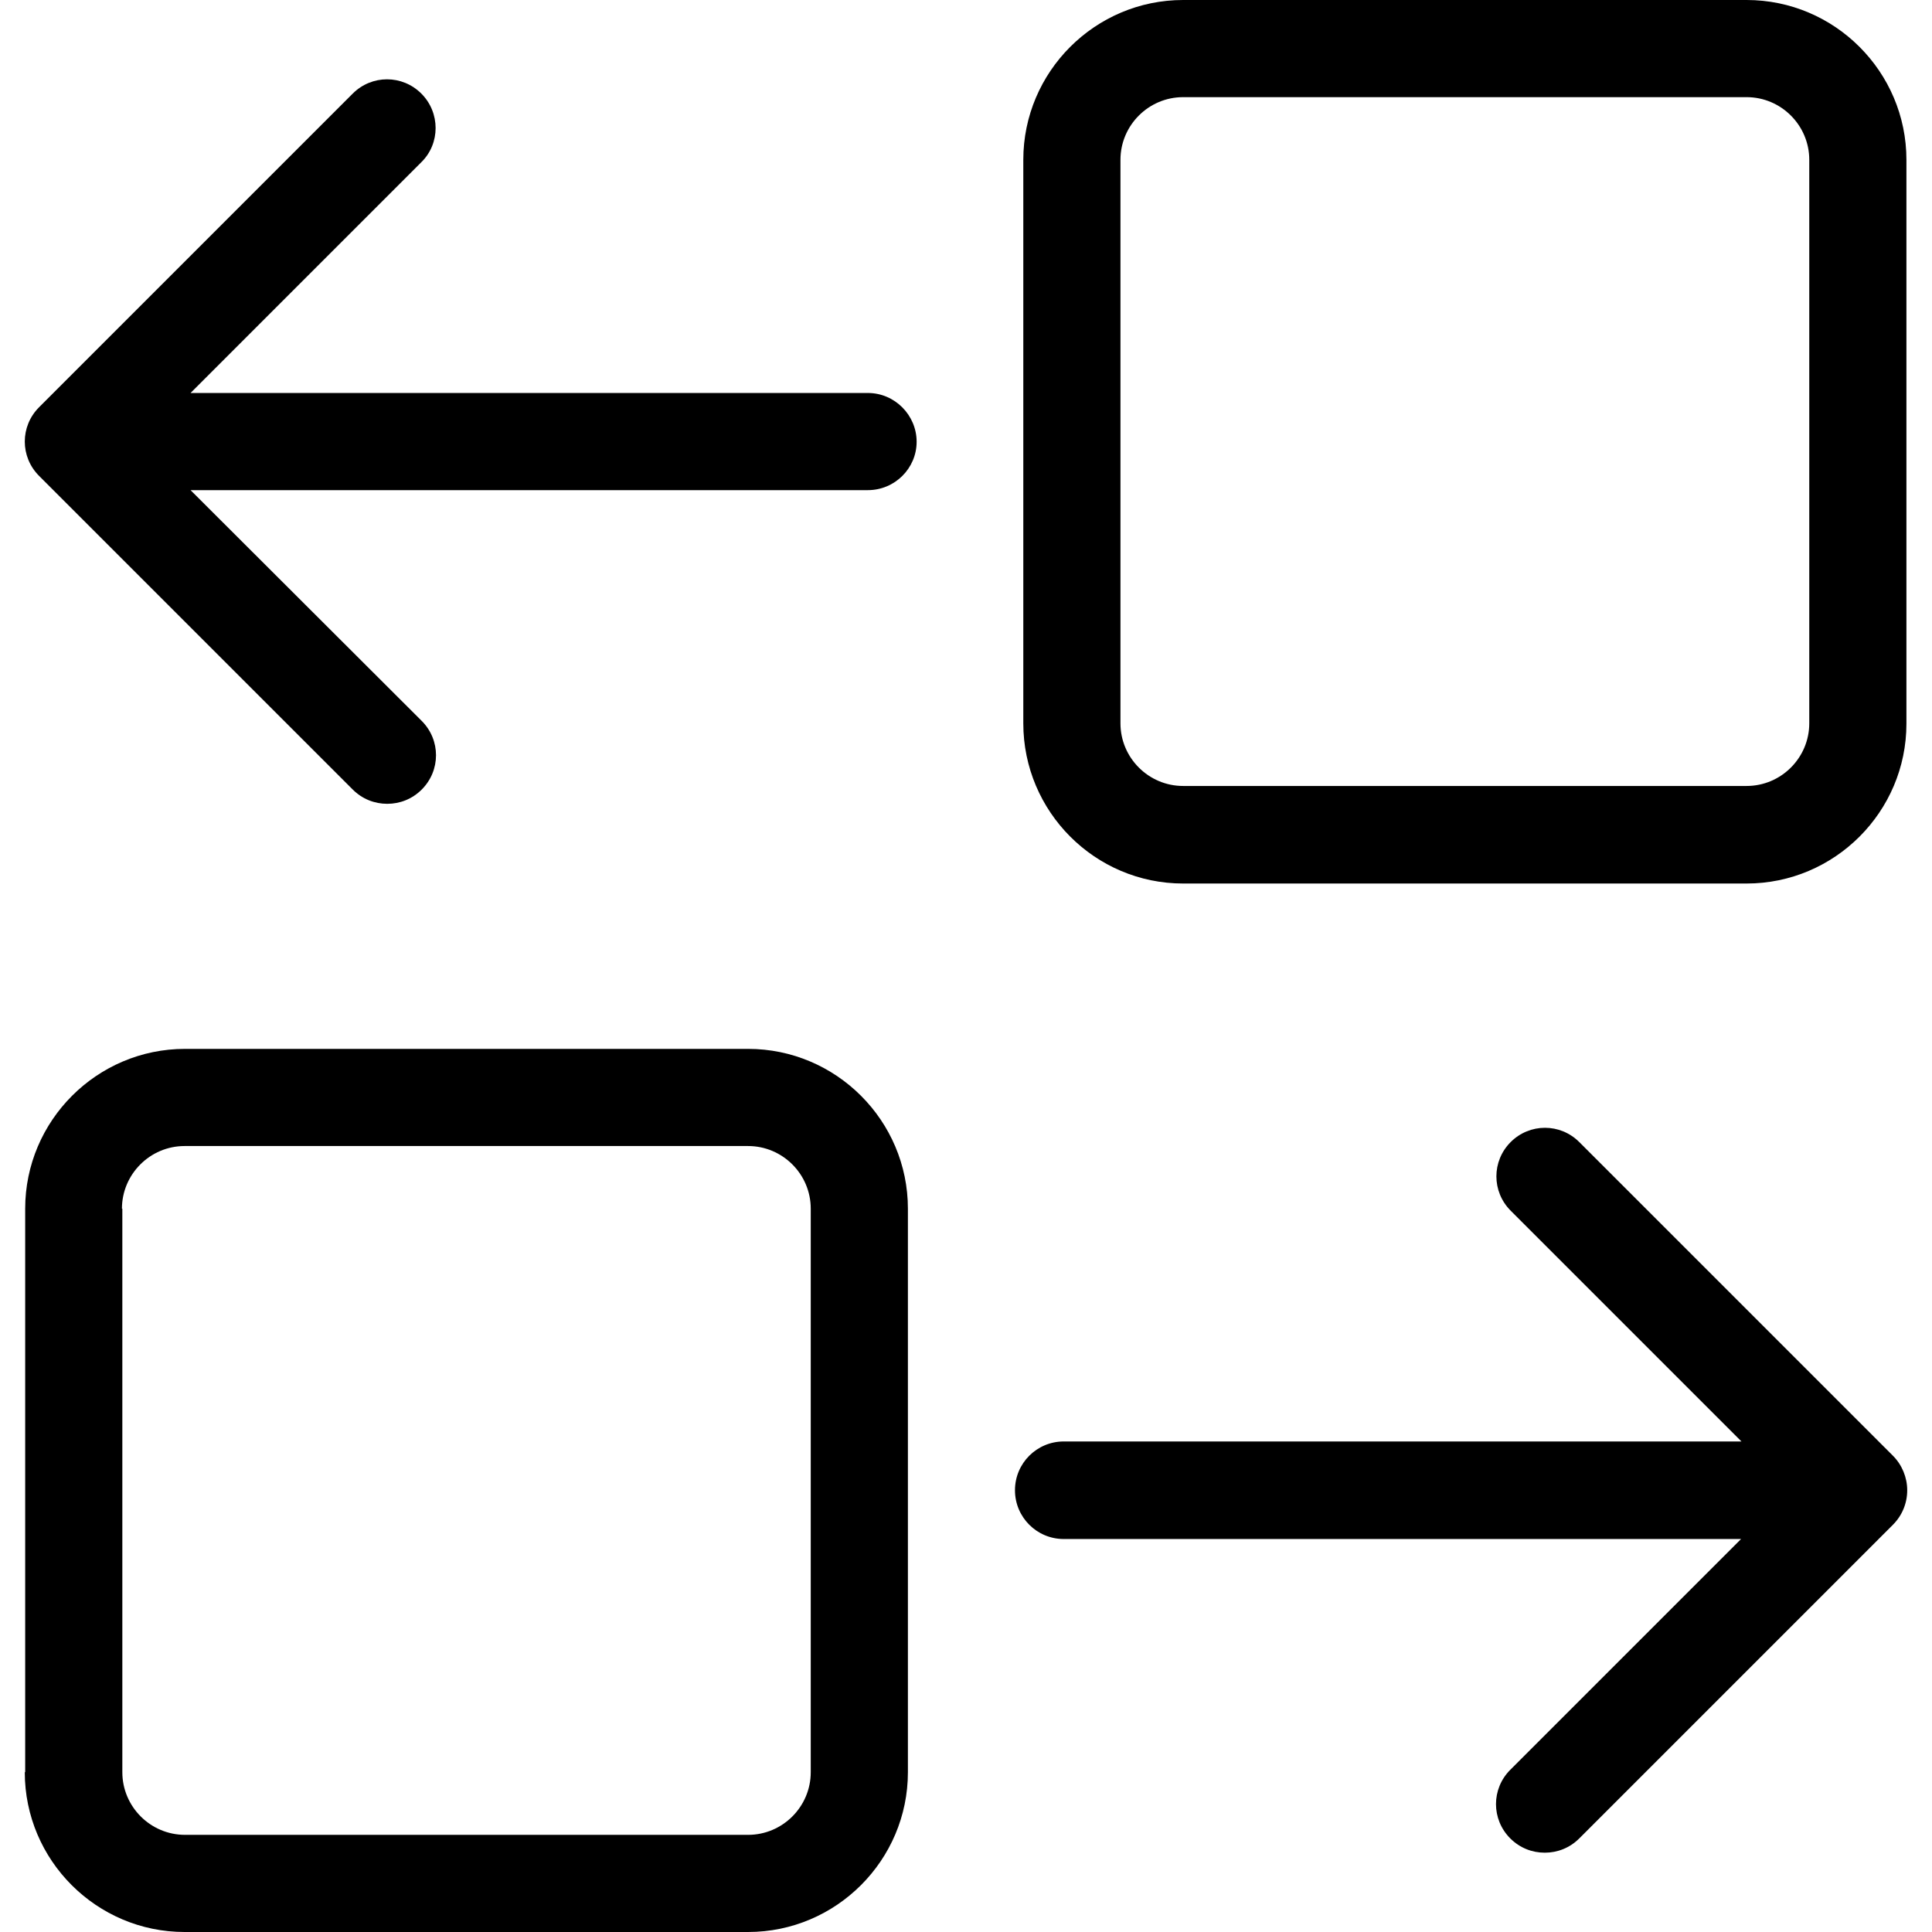
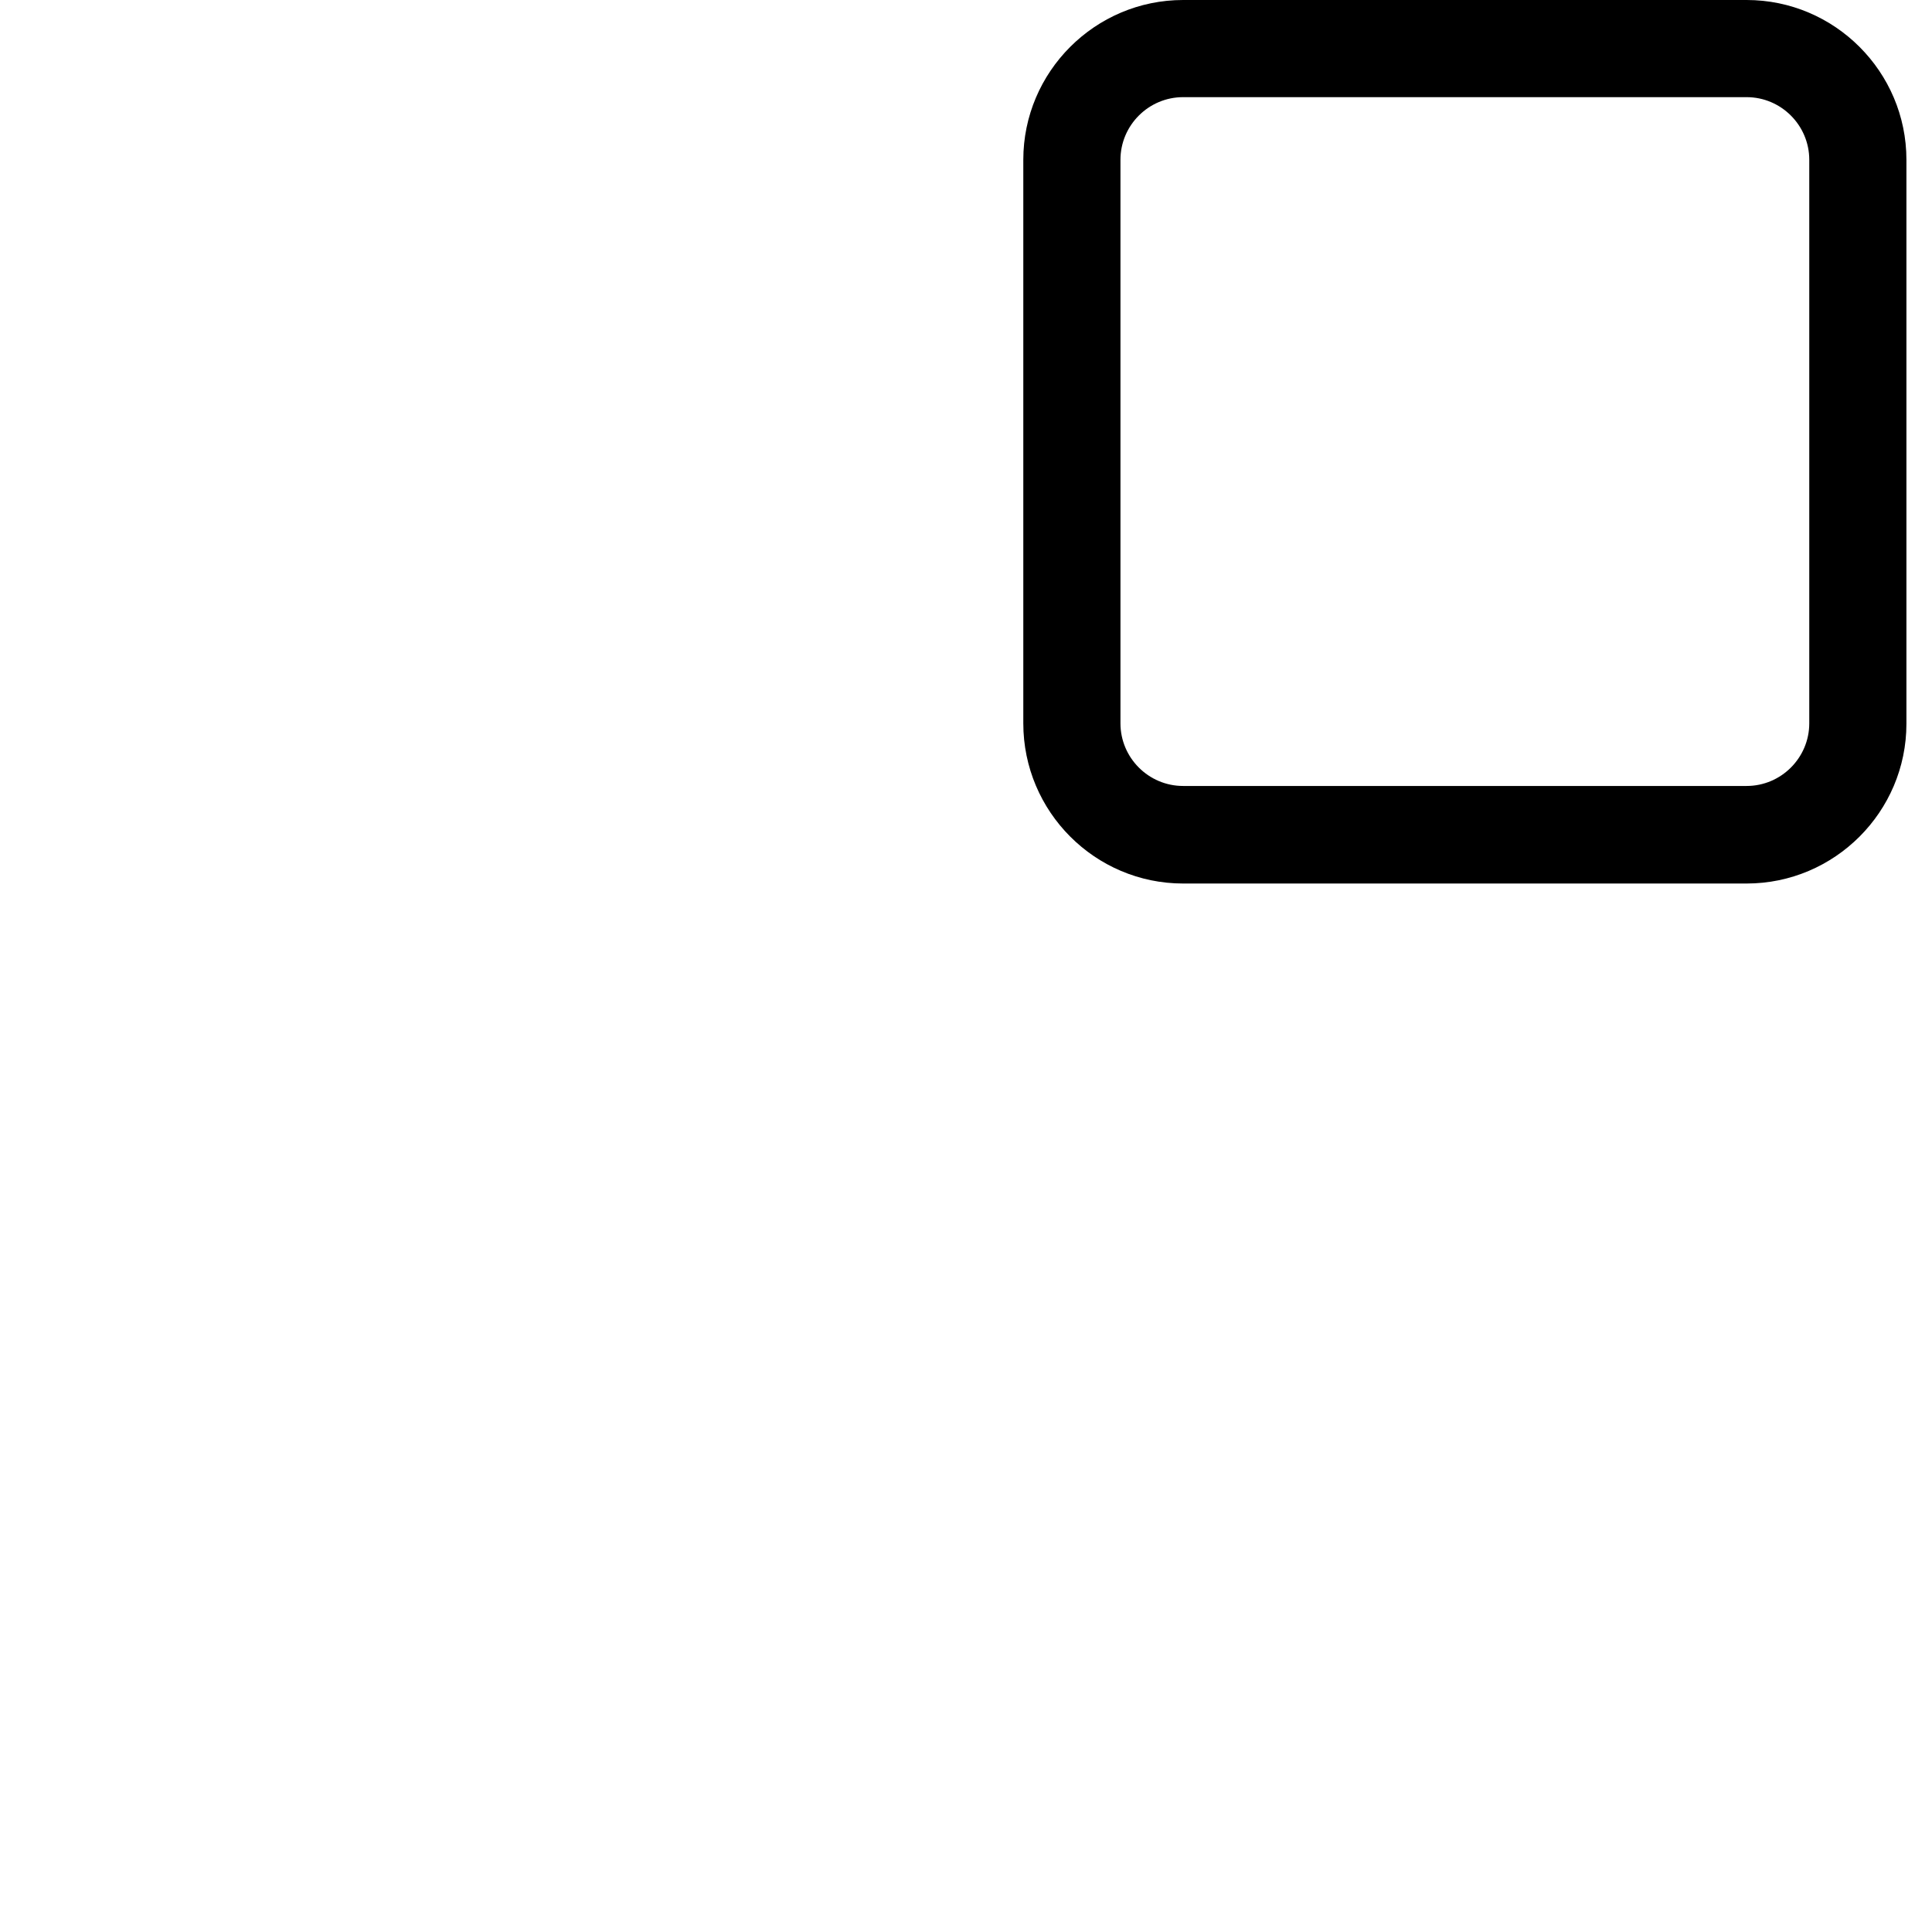
<svg xmlns="http://www.w3.org/2000/svg" fill="#000000" height="800px" width="800px" version="1.1" id="Capa_1" viewBox="0 0 487.2 487.2" xml:space="preserve">
  <g>
    <g>
      <path d="M298.35,222.8h142.1c22.2,0,40.3-18.1,40.3-40.3V40.3c0-22.2-18.1-40.3-40.3-40.3h-142.1c-22.2,0-40.3,18.1-40.3,40.3    v142.1C258.05,204.7,276.15,222.8,298.35,222.8z M282.55,40.3c0-8.7,7.1-15.8,15.8-15.8h142.1c8.7,0,15.8,7.1,15.8,15.8v142.1    c0,8.7-7.1,15.8-15.8,15.8h-142.1c-8.7,0-15.8-7.1-15.8-15.8V40.3z" />
-       <path d="M106.25,23.6c-4.8-4.8-12.5-4.8-17.3,0l-79.1,79.1c-4.8,4.8-4.8,12.5,0,17.3l79.1,79.1c2.4,2.4,5.5,3.6,8.7,3.6    s6.3-1.2,8.7-3.6c4.8-4.8,4.8-12.5,0-17.3l-58.3-58.2h170.8c6.8,0,12.3-5.5,12.3-12.2s-5.5-12.3-12.3-12.3H48.05l58.2-58.2    C111.05,36.2,111.05,28.4,106.25,23.6z" />
-       <path d="M6.25,446.9c0,22.2,18.1,40.3,40.3,40.3h142.1c22.2,0,40.3-18.1,40.3-40.3V304.8c0-22.2-18.1-40.3-40.3-40.3h-142    c-22.2,0-40.3,18.1-40.3,40.3v142.1H6.25z M30.75,304.8c0-8.7,7.1-15.8,15.8-15.8h142.1c8.7,0,15.8,7.1,15.8,15.8v142.1    c0,8.7-7.1,15.8-15.8,15.8h-142c-8.7,0-15.8-7.1-15.8-15.8V304.8H30.75z" />
-       <path d="M268.25,388.1h170.8l-58.2,58.2c-4.8,4.8-4.8,12.5,0,17.3c2.4,2.4,5.5,3.6,8.7,3.6s6.3-1.2,8.7-3.6l79.1-79.1    c2.3-2.3,3.6-5.4,3.6-8.7c0-3.2-1.3-6.4-3.6-8.7l-79.1-79.1c-4.8-4.8-12.5-4.8-17.3,0s-4.8,12.5,0,17.3l58.2,58.2h-170.9    c-6.8,0-12.3,5.5-12.3,12.3C255.95,382.6,261.45,388.1,268.25,388.1z" />
    </g>
  </g>
</svg>